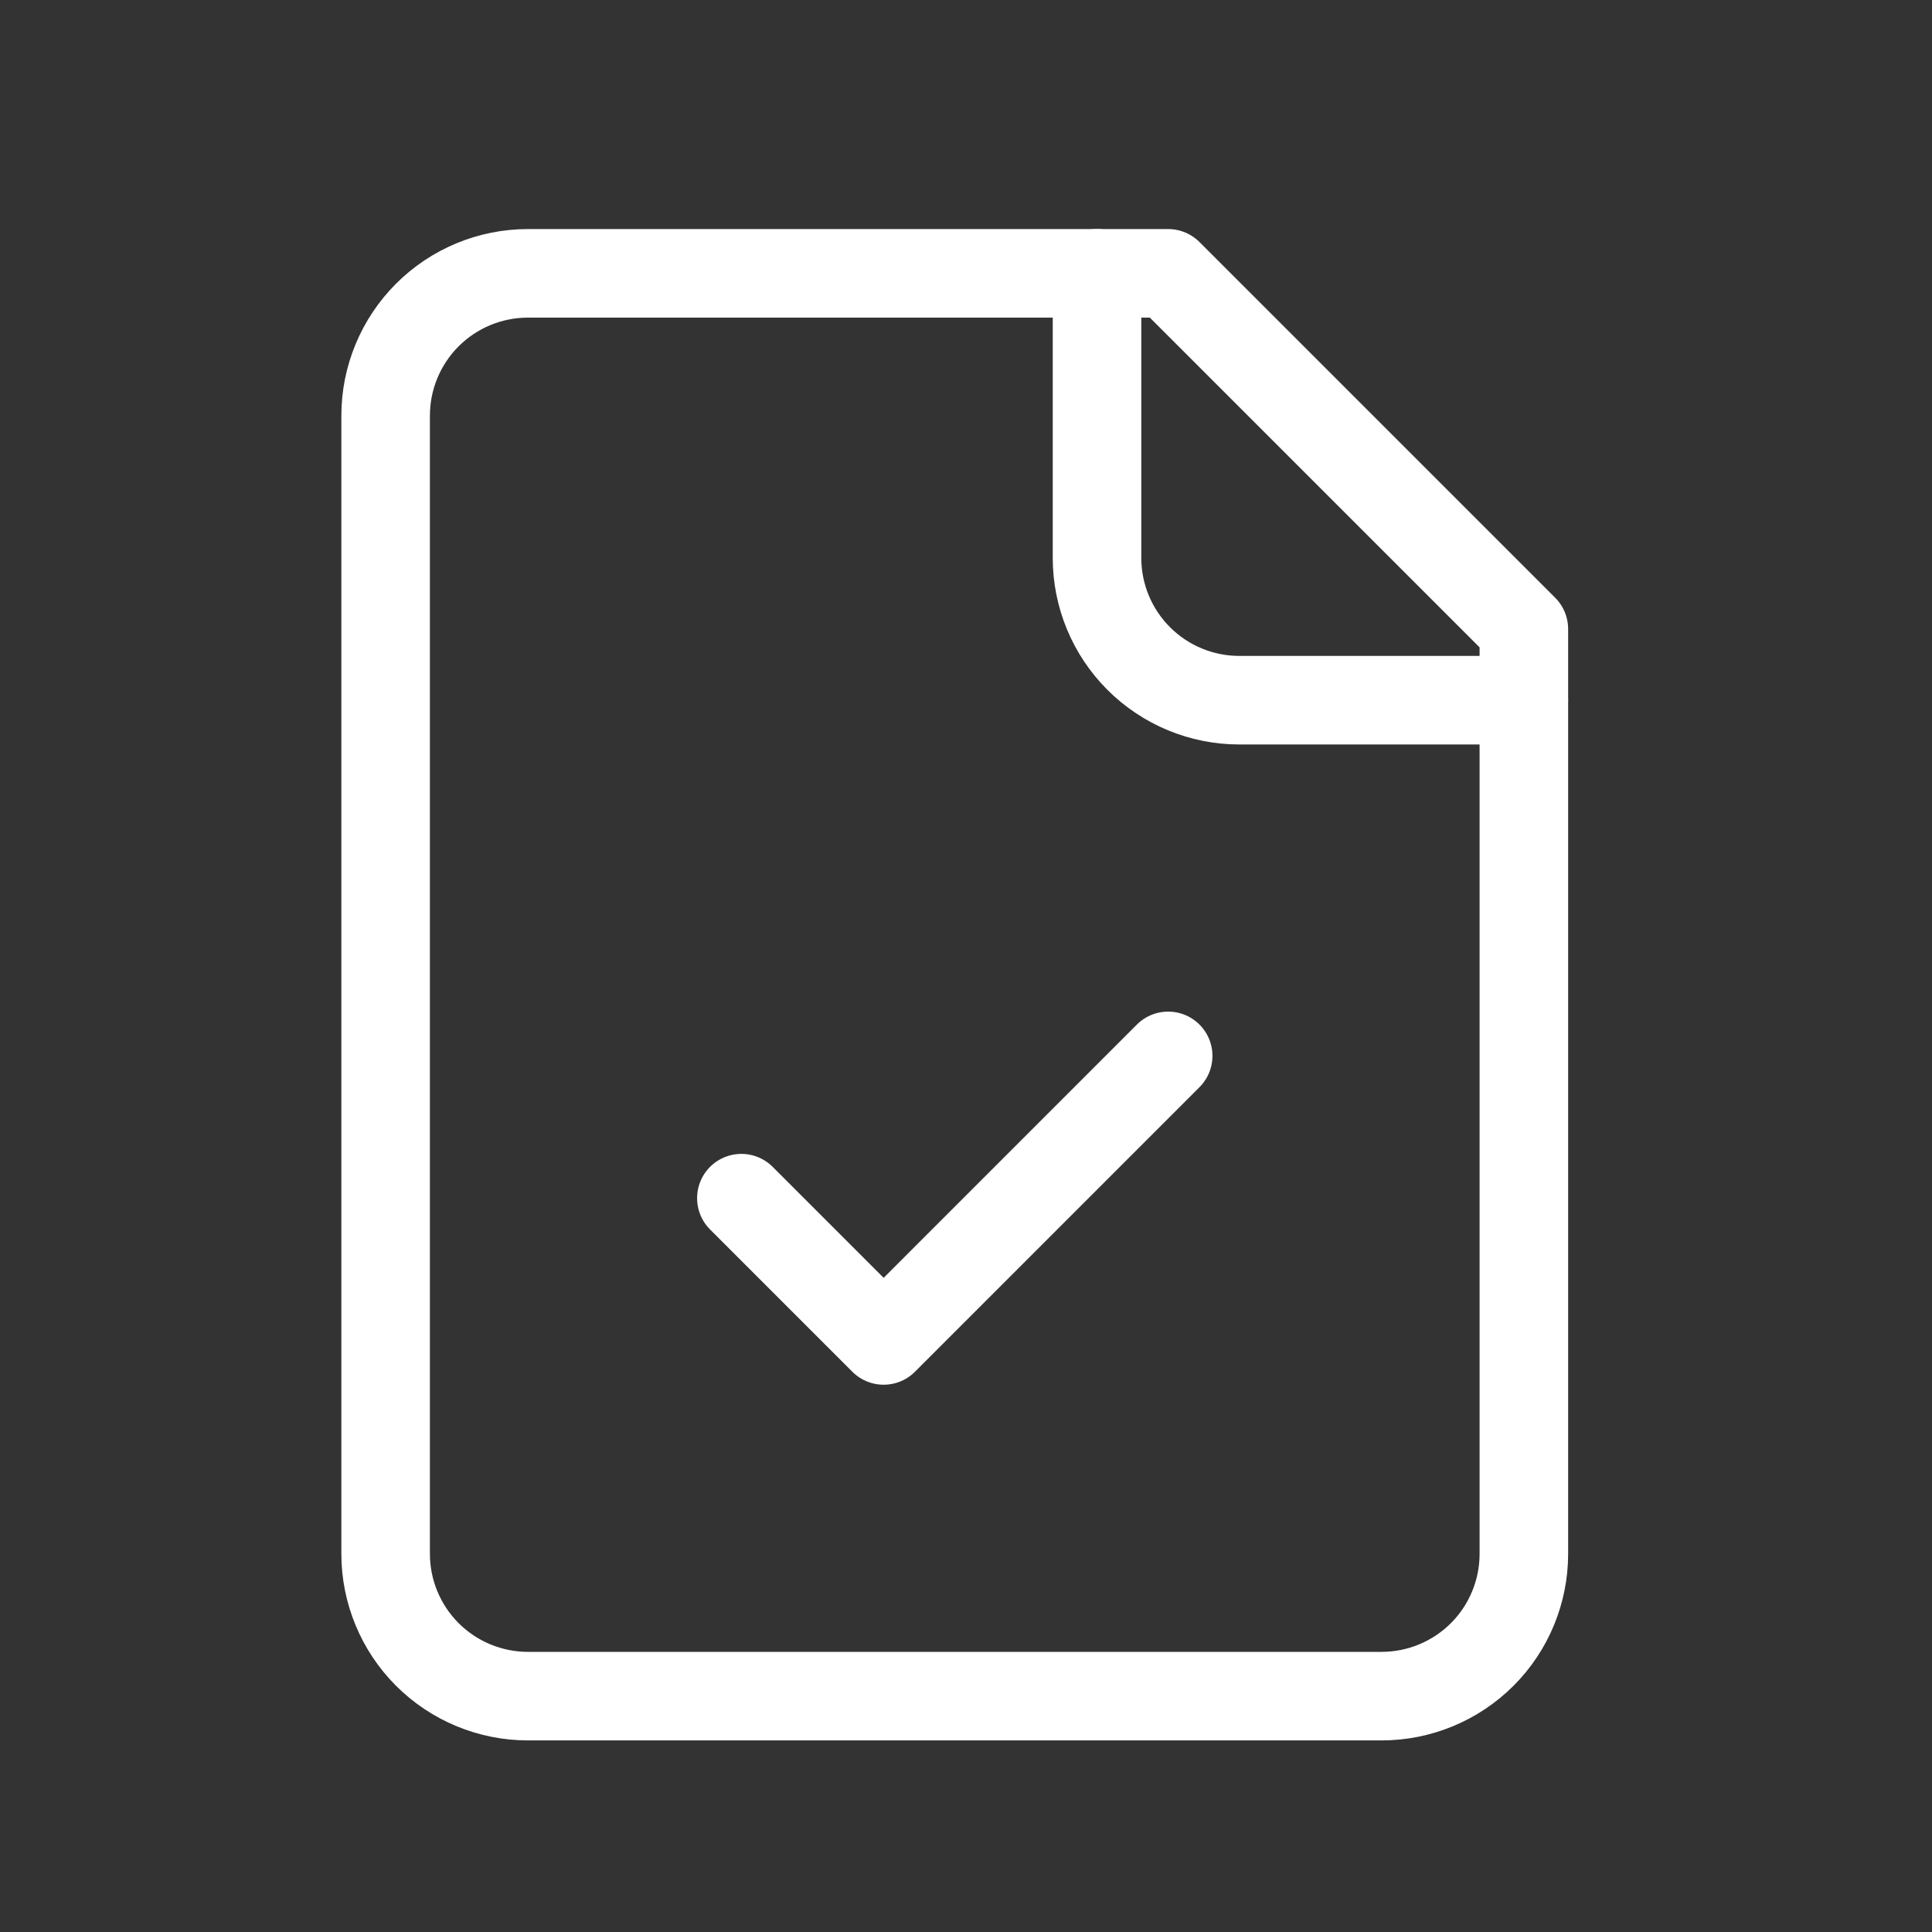
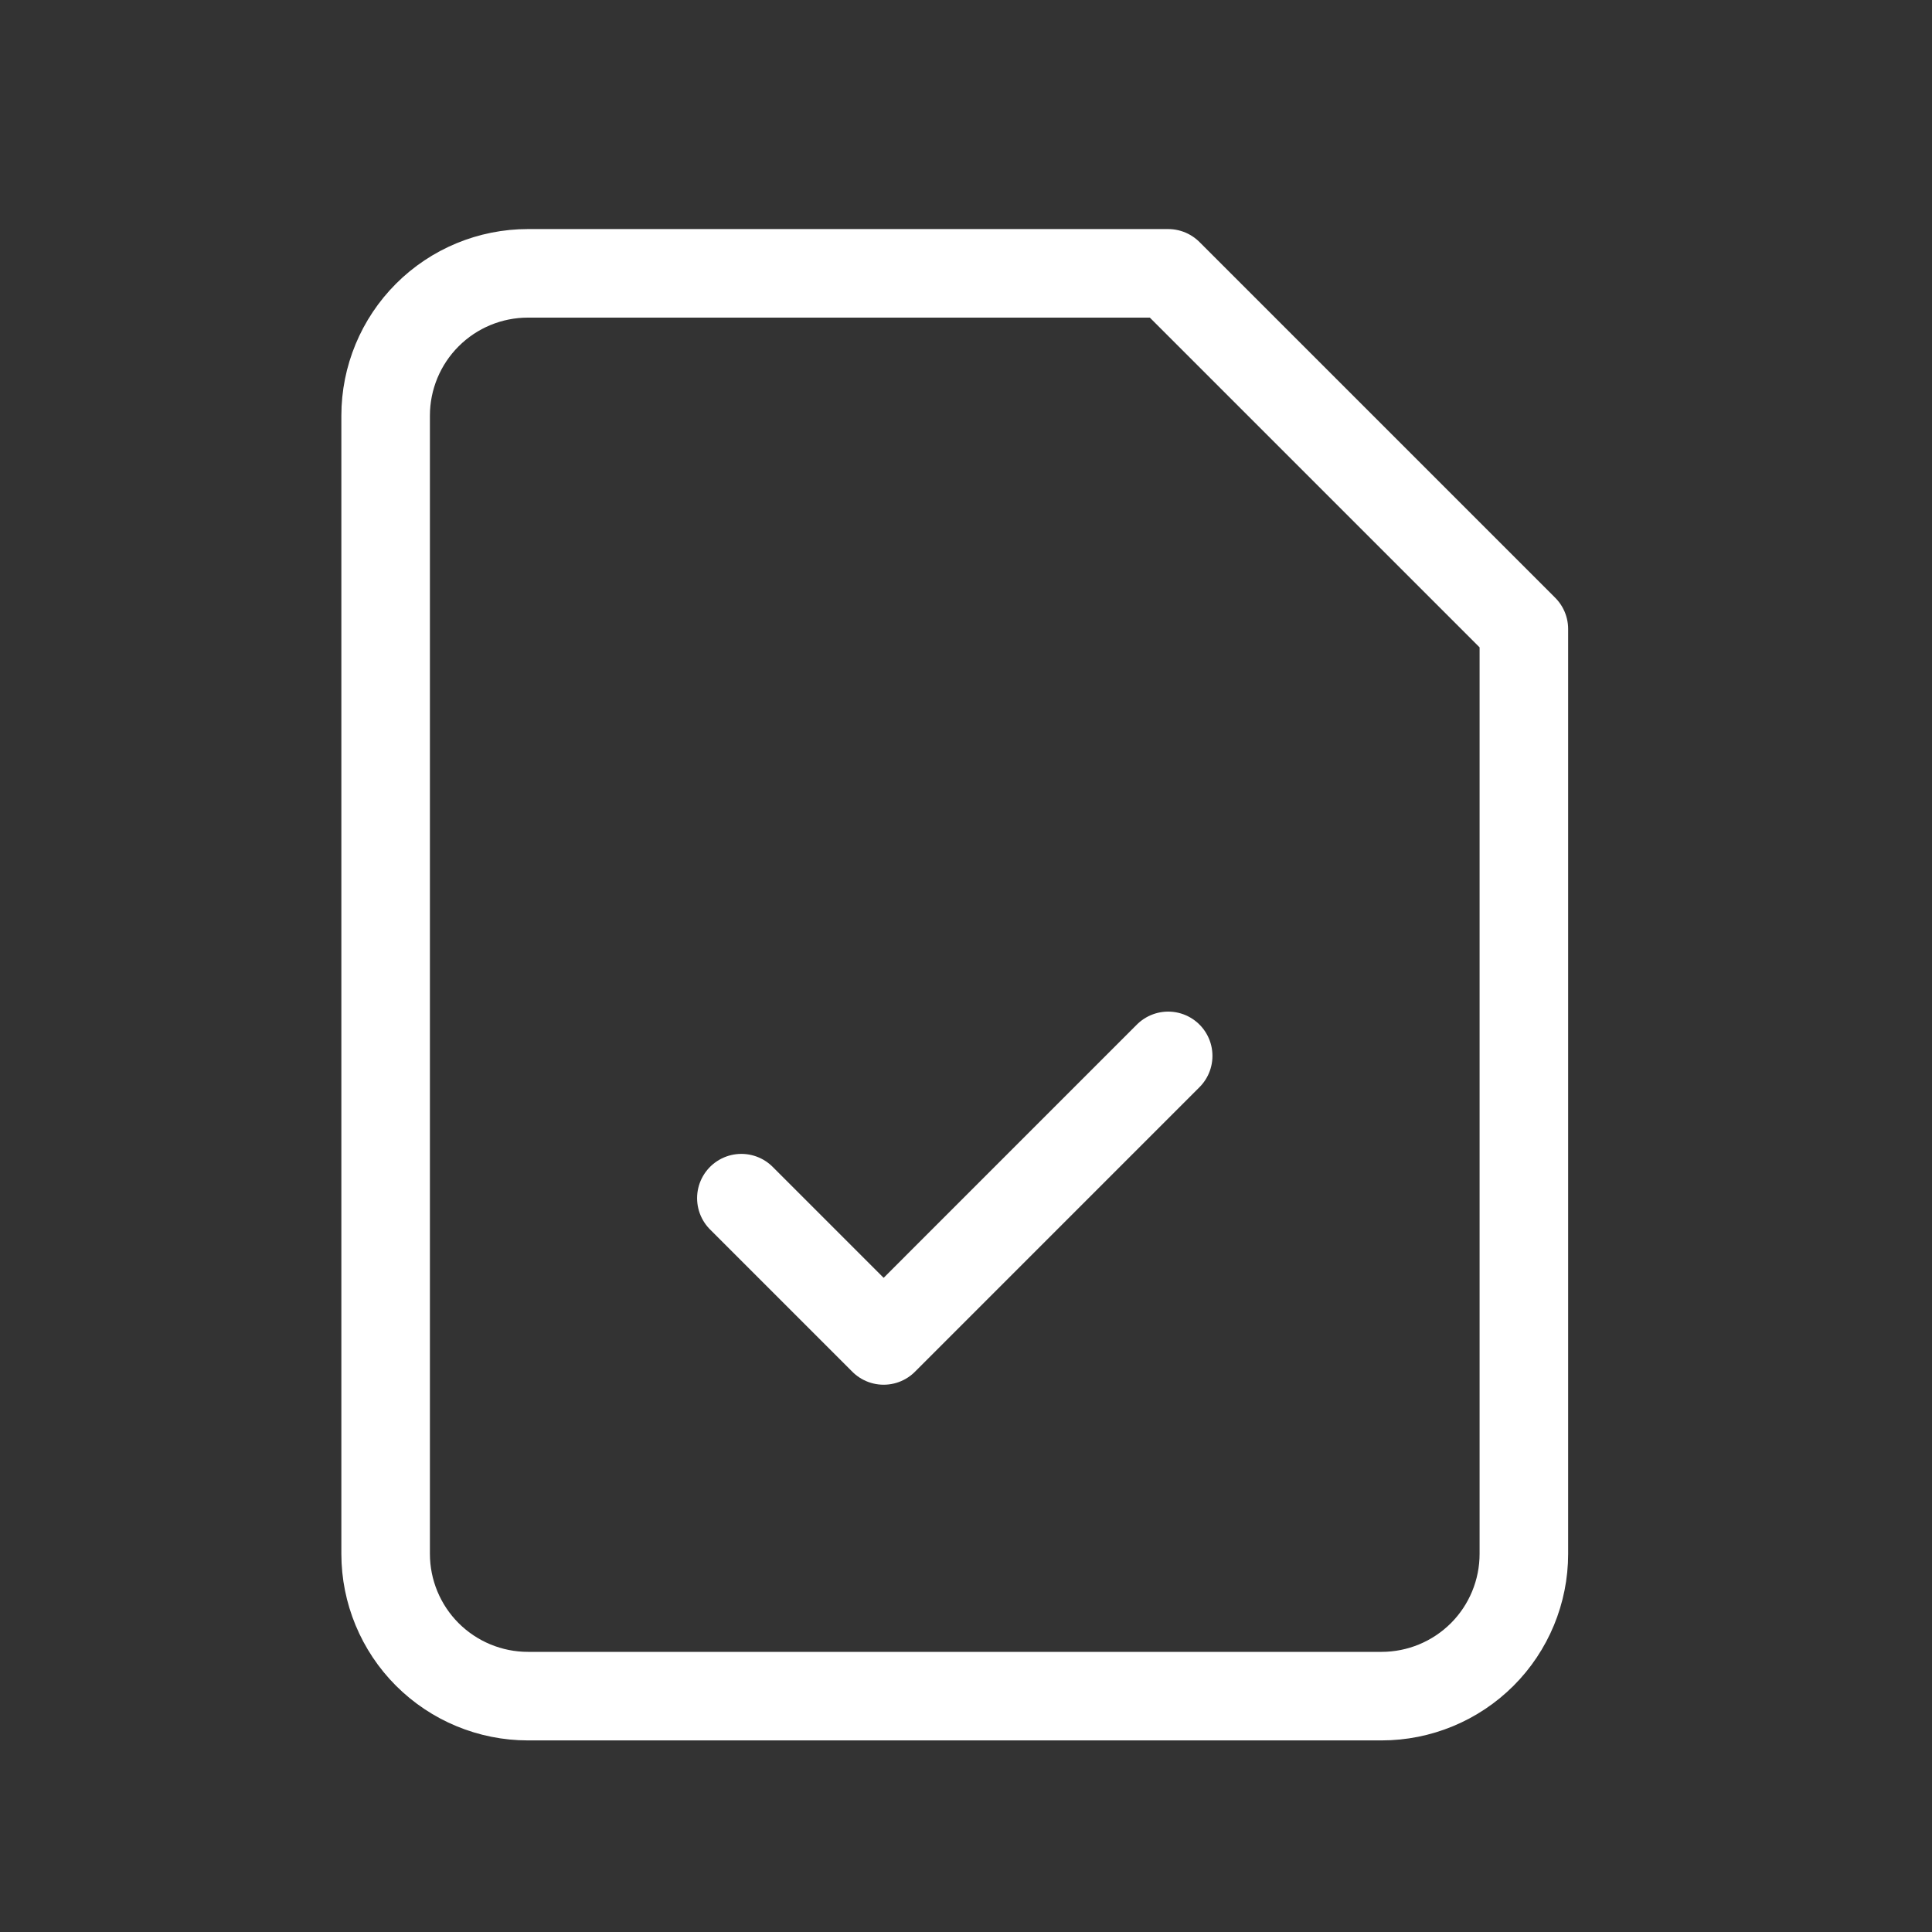
<svg xmlns="http://www.w3.org/2000/svg" width="48" height="48" viewBox="0 0 48 48" fill="none">
  <rect x="0" y="0" width="48" height="48" fill="#333333" stroke="none" />
  <path d="M29.023 6.791H13.116C12.179 6.791 11.28 7.163 10.617 7.826C9.954 8.489 9.581 9.388 9.581 10.326V38.605C9.581 39.542 9.954 40.442 10.617 41.105C11.28 41.767 12.179 42.14 13.116 42.14H34.325C35.263 42.14 36.162 41.767 36.825 41.105C37.488 40.442 37.86 39.542 37.86 38.605V15.628L29.023 6.791Z" stroke="white" stroke-width="2.2" stroke-linecap="round" stroke-linejoin="round" />
-   <path d="M27.255 6.791V13.861C27.255 14.798 27.627 15.697 28.29 16.36C28.953 17.023 29.852 17.396 30.79 17.396H37.859" stroke="white" stroke-width="2.2" stroke-linecap="round" stroke-linejoin="round" />
  <path d="M18.419 29.768L21.954 33.303L29.023 26.233" stroke="white" stroke-width="2.2" stroke-linecap="round" stroke-linejoin="round" />
</svg>